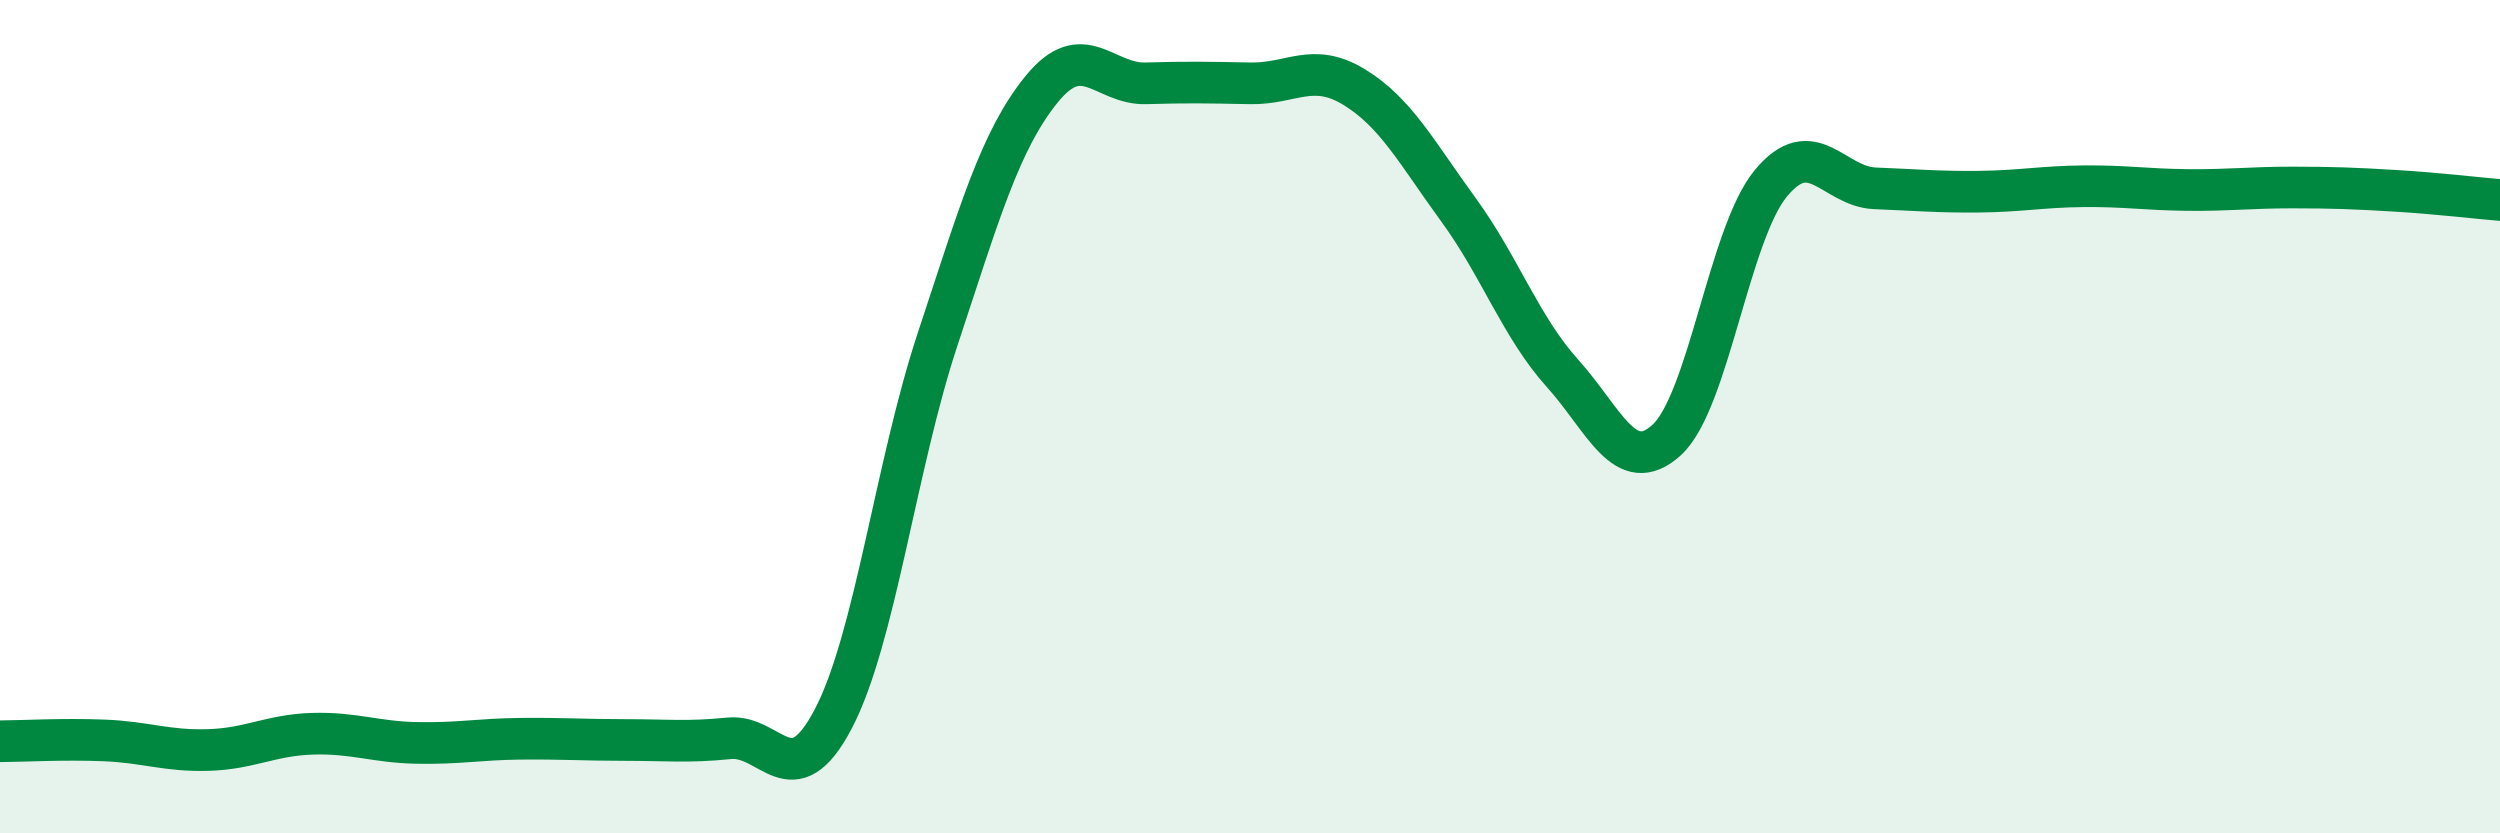
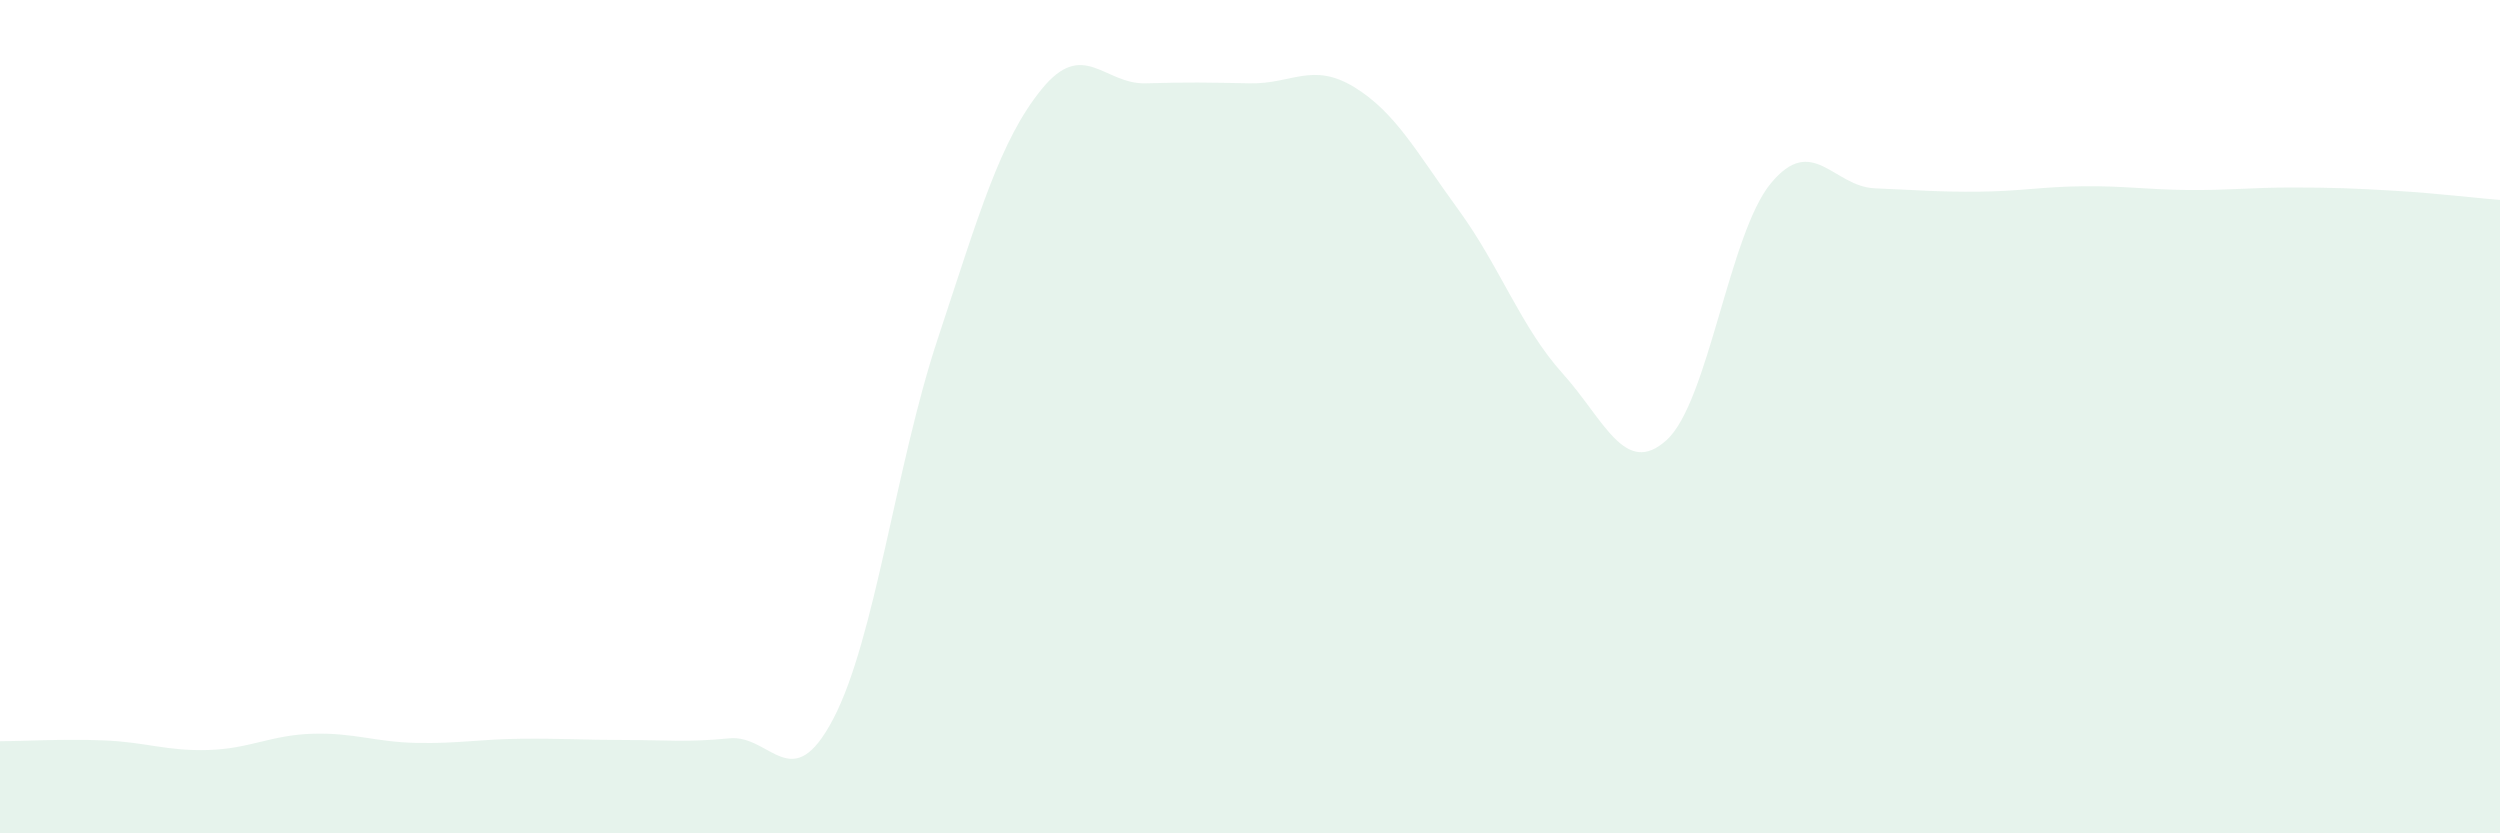
<svg xmlns="http://www.w3.org/2000/svg" width="60" height="20" viewBox="0 0 60 20">
  <path d="M 0,17.79 C 0.5,17.79 1.5,17.73 2.5,17.77 C 3.5,17.81 4,18.03 5,18 C 6,17.97 6.5,17.64 7.5,17.61 C 8.5,17.58 9,17.81 10,17.83 C 11,17.85 11.5,17.74 12.5,17.73 C 13.5,17.72 14,17.76 15,17.76 C 16,17.76 16.5,17.82 17.5,17.72 C 18.5,17.62 19,19.16 20,17.25 C 21,15.34 21.5,11.17 22.5,8.15 C 23.5,5.13 24,3.37 25,2.14 C 26,0.91 26.5,2.03 27.5,2 C 28.5,1.97 29,1.98 30,2 C 31,2.02 31.5,1.48 32.5,2.09 C 33.5,2.7 34,3.66 35,5.03 C 36,6.4 36.5,7.85 37.5,8.96 C 38.5,10.07 39,11.47 40,10.56 C 41,9.65 41.5,5.61 42.5,4.4 C 43.5,3.19 44,4.48 45,4.52 C 46,4.56 46.5,4.61 47.5,4.6 C 48.5,4.59 49,4.48 50,4.47 C 51,4.46 51.5,4.55 52.5,4.56 C 53.5,4.57 54,4.5 55,4.5 C 56,4.5 56.5,4.52 57.5,4.58 C 58.5,4.64 59.5,4.76 60,4.8L60 20L0 20Z" fill="#008740" opacity="0.1" stroke-linecap="round" stroke-linejoin="round" />
-   <path d="M 0,17.79 C 0.5,17.79 1.5,17.73 2.5,17.77 C 3.5,17.81 4,18.03 5,18 C 6,17.97 6.5,17.64 7.5,17.61 C 8.5,17.58 9,17.81 10,17.83 C 11,17.85 11.5,17.74 12.5,17.73 C 13.5,17.72 14,17.76 15,17.76 C 16,17.76 16.5,17.82 17.5,17.72 C 18.5,17.62 19,19.16 20,17.25 C 21,15.34 21.5,11.17 22.5,8.15 C 23.5,5.13 24,3.37 25,2.14 C 26,0.91 26.5,2.03 27.5,2 C 28.5,1.97 29,1.98 30,2 C 31,2.02 31.5,1.48 32.5,2.09 C 33.5,2.7 34,3.66 35,5.03 C 36,6.4 36.5,7.85 37.5,8.96 C 38.5,10.07 39,11.47 40,10.56 C 41,9.65 41.5,5.61 42.5,4.4 C 43.5,3.19 44,4.48 45,4.52 C 46,4.56 46.5,4.61 47.5,4.6 C 48.5,4.59 49,4.48 50,4.47 C 51,4.46 51.5,4.55 52.5,4.56 C 53.5,4.57 54,4.5 55,4.5 C 56,4.5 56.5,4.52 57.5,4.58 C 58.5,4.64 59.5,4.76 60,4.8" stroke="#008740" stroke-width="1" fill="none" stroke-linecap="round" stroke-linejoin="round" />
</svg>